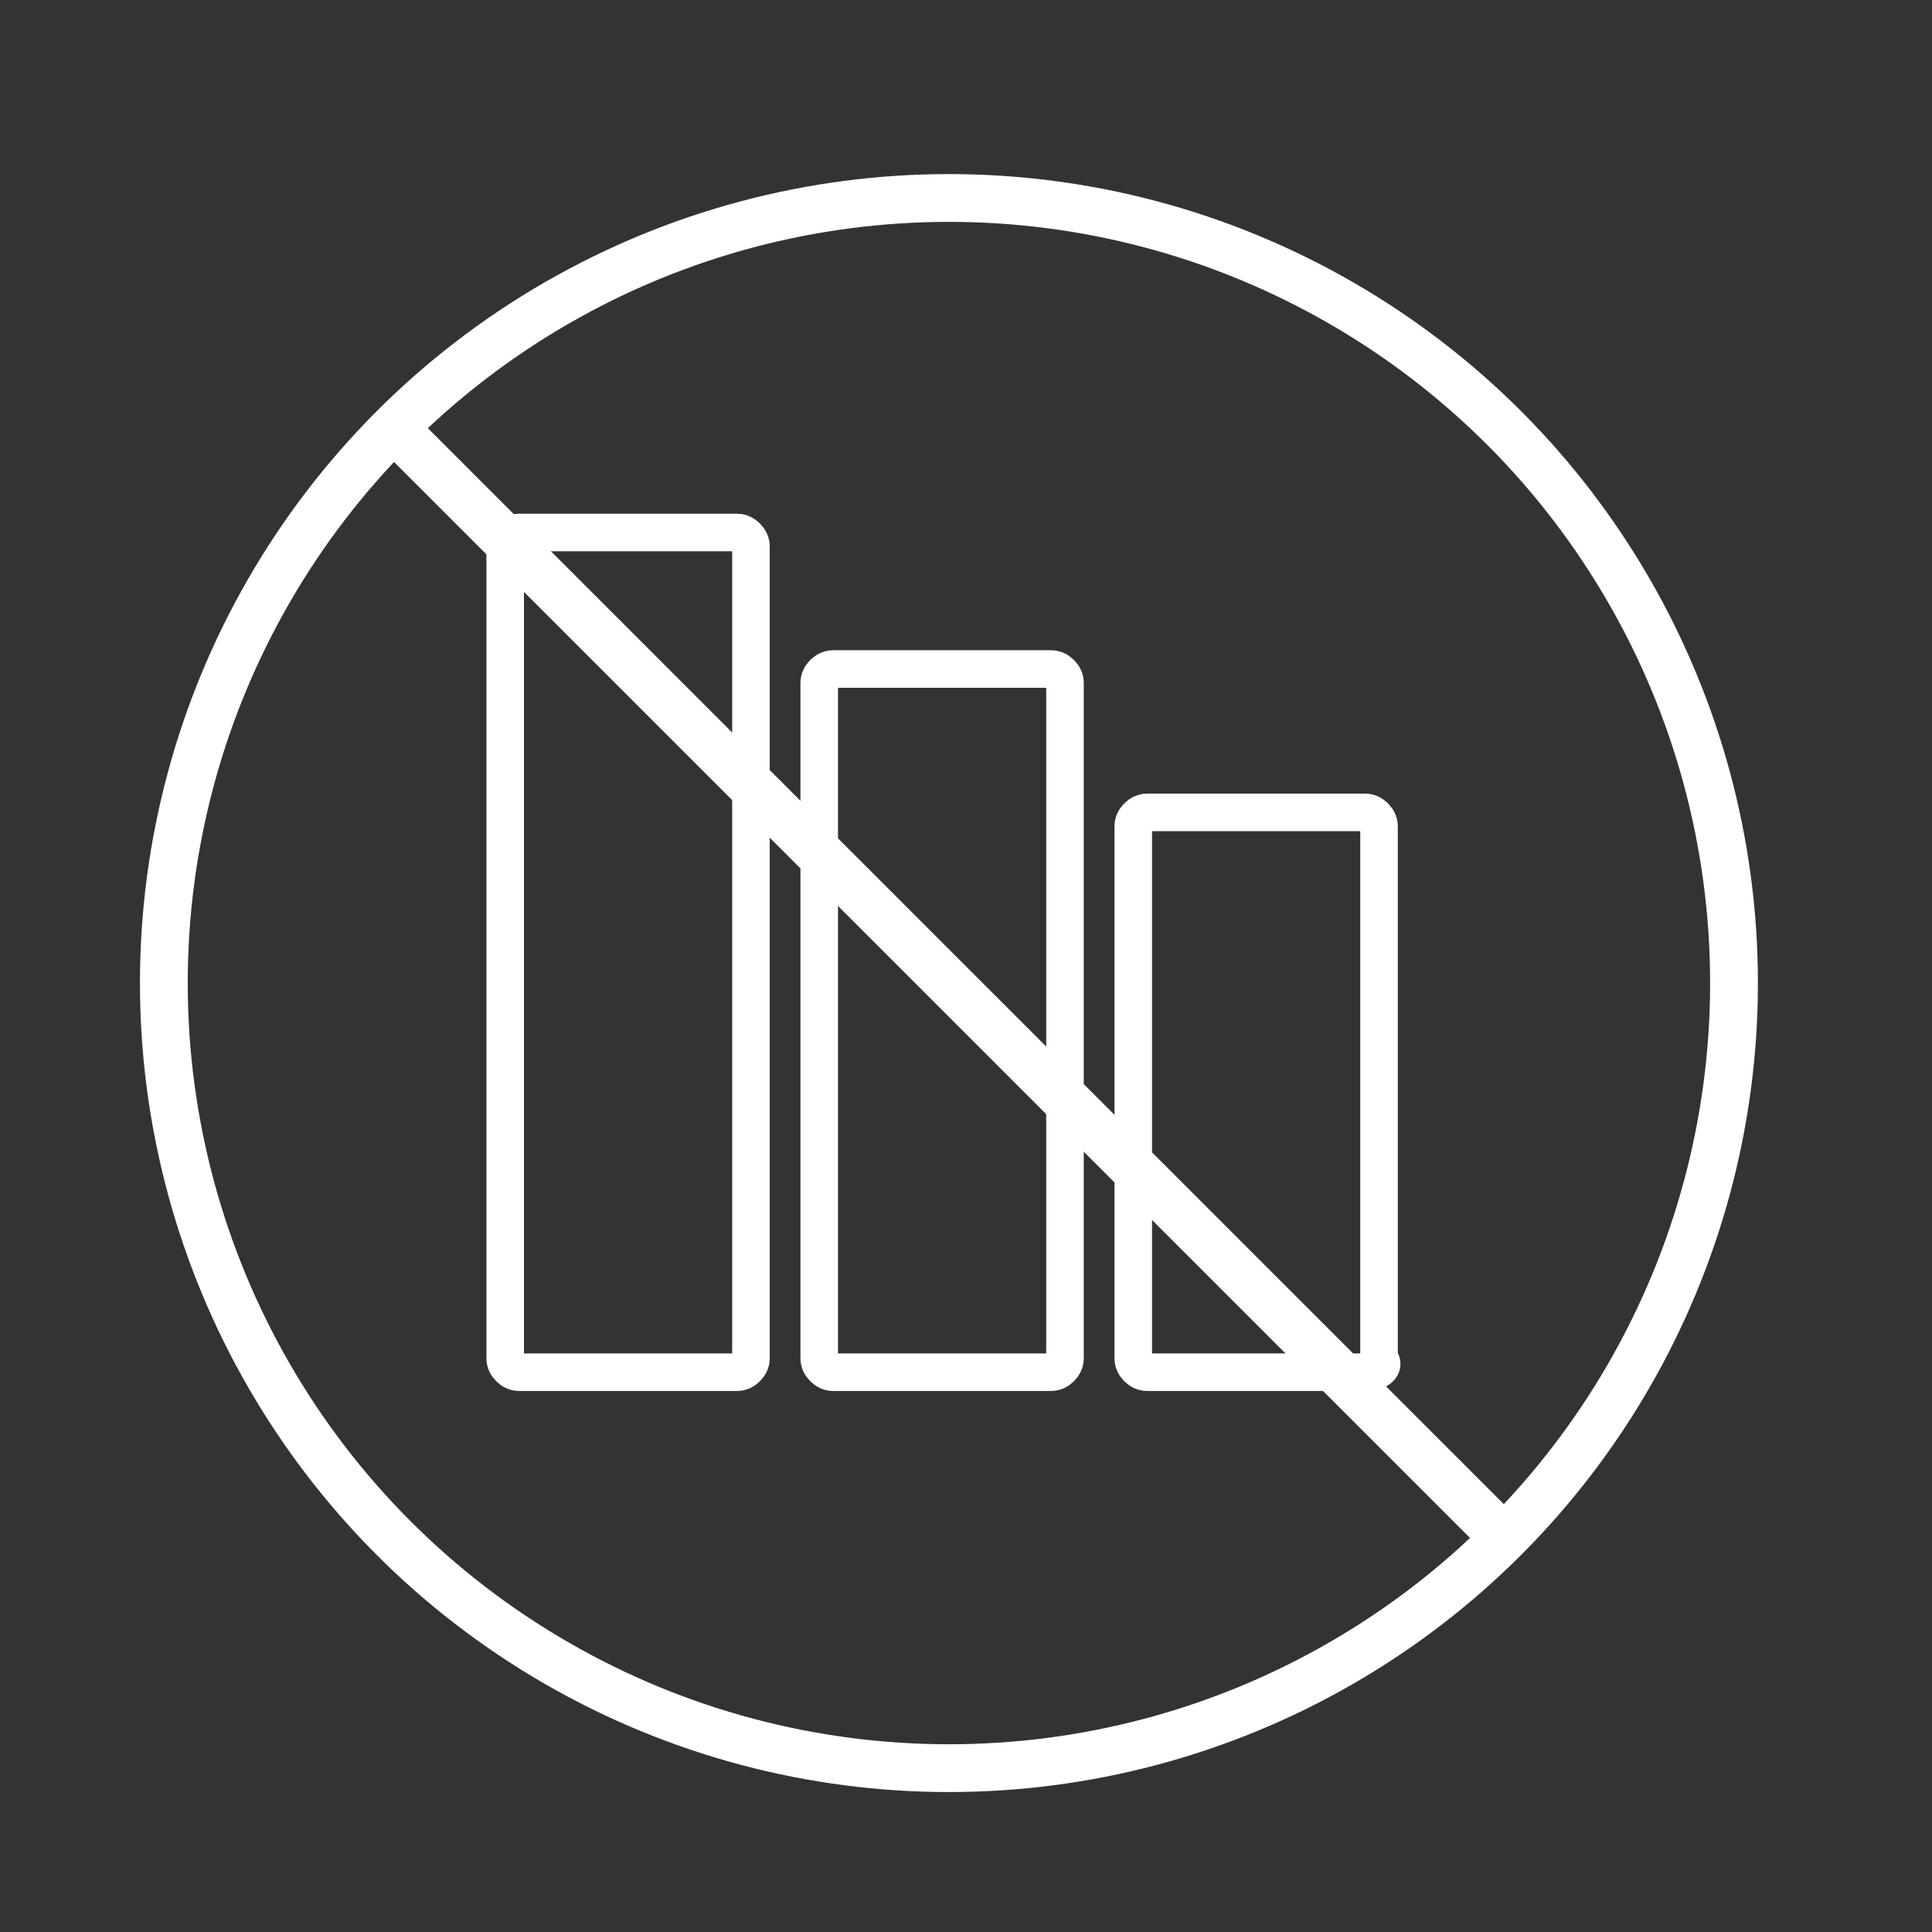
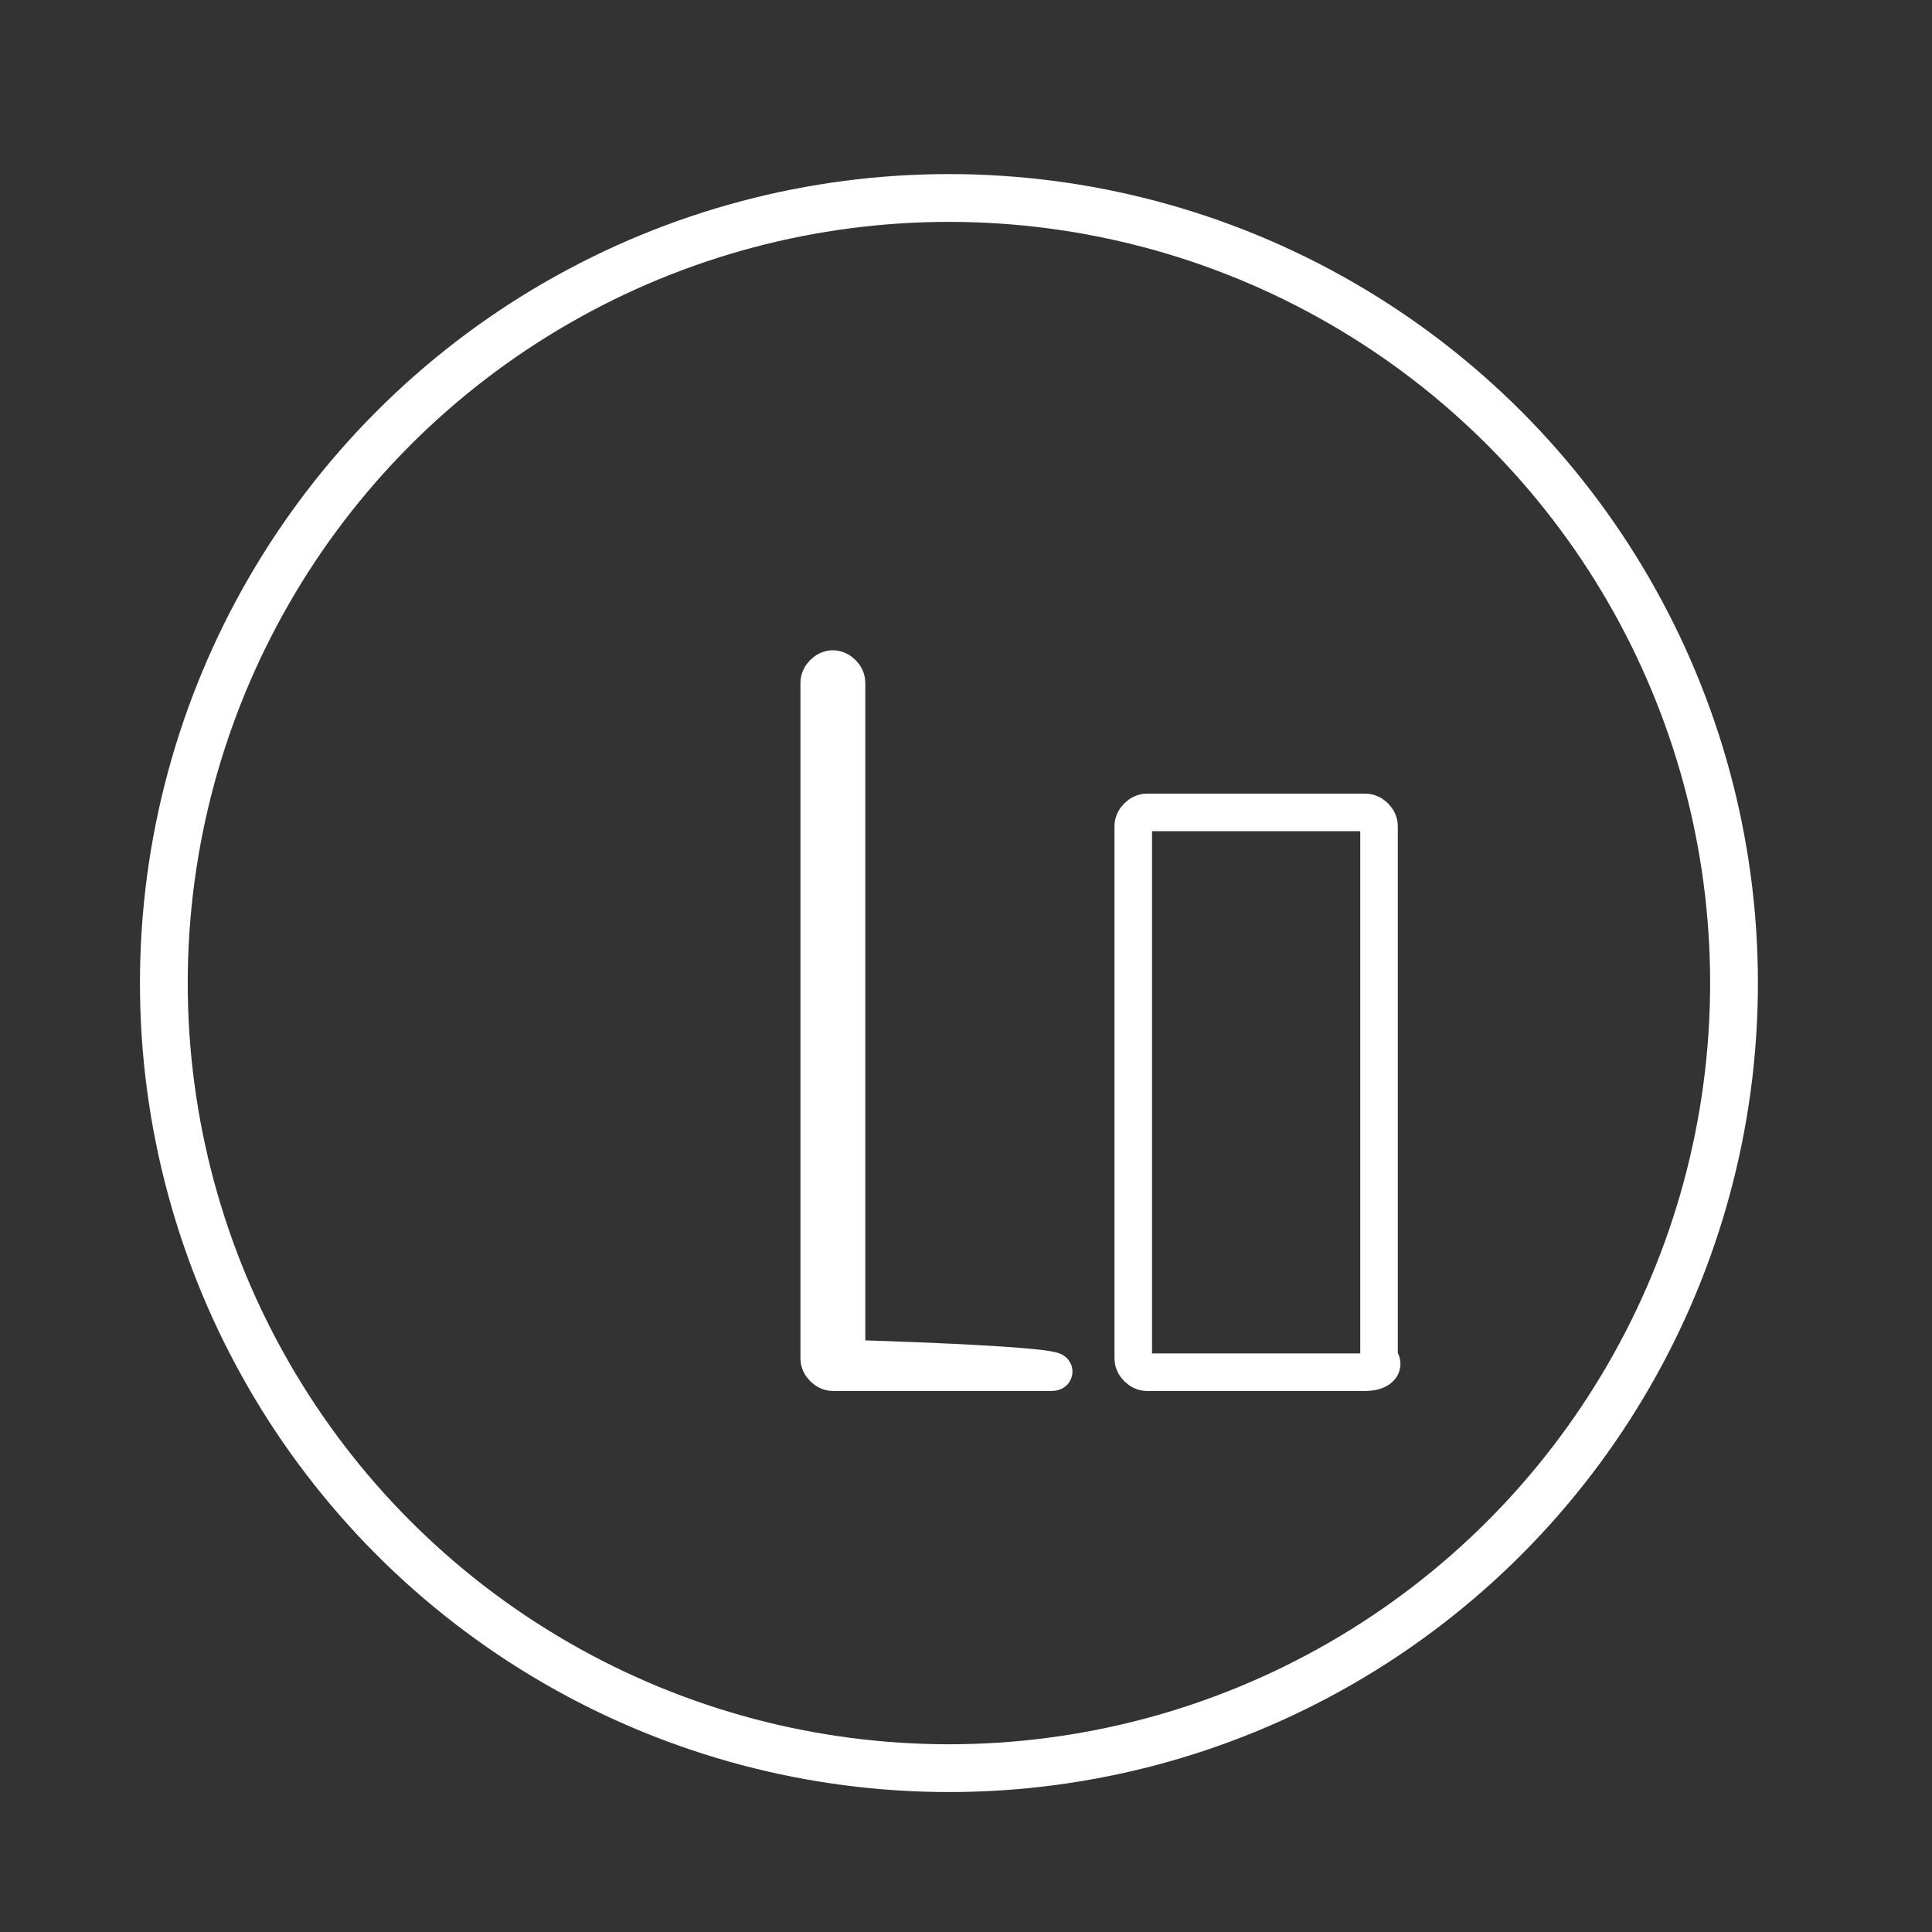
<svg xmlns="http://www.w3.org/2000/svg" version="1.1" id="Layer_1" x="0px" y="0px" viewBox="0 0 28.3 28.3" style="enable-background:new 0 0 28.3 28.3;" xml:space="preserve">
  <rect x="0" y="0" width="28.3" height="28.3" fill="#333333" stroke="none" />
  <style type="text/css">
	.st0{fill:none;}
	.st1{fill:none;stroke:#FFFFFF;stroke-width:0.7;stroke-miterlimit:10;}
	.st2{fill:none;stroke:#FFFFFF;stroke-width:0.55;stroke-miterlimit:10;}
</style>
  <g id="Warstwa_x0020_1">
    <rect x="-0.2" y="0.2" class="st0" width="28.3" height="28.3" />
    <g id="_1788466896640">
      <circle class="st1" cx="13.9" cy="14.4" r="11.5" />
-       <line class="st1" x1="5.8" y1="6.3" x2="22" y2="22.5" />
    </g>
  </g>
-   <path class="st2" d="M10.8,20.1H7.6c-0.1,0-0.2-0.1-0.2-0.2V8c0-0.1,0.1-0.2,0.2-0.2h3.2C10.9,7.8,11,7.9,11,8v11.9  C11,20,10.9,20.1,10.8,20.1z" />
-   <path class="st2" d="M15.4,20.1h-3.2c-0.1,0-0.2-0.1-0.2-0.2V10c0-0.1,0.1-0.2,0.2-0.2h3.2c0.1,0,0.2,0.1,0.2,0.2v9.9  C15.6,20,15.5,20.1,15.4,20.1z" />
+   <path class="st2" d="M15.4,20.1h-3.2c-0.1,0-0.2-0.1-0.2-0.2V10c0-0.1,0.1-0.2,0.2-0.2c0.1,0,0.2,0.1,0.2,0.2v9.9  C15.6,20,15.5,20.1,15.4,20.1z" />
  <path class="st2" d="M20,20.1h-3.2c-0.1,0-0.2-0.1-0.2-0.2v-7.8c0-0.1,0.1-0.2,0.2-0.2H20c0.1,0,0.2,0.1,0.2,0.2v7.8  C20.3,20,20.2,20.1,20,20.1z" />
</svg>